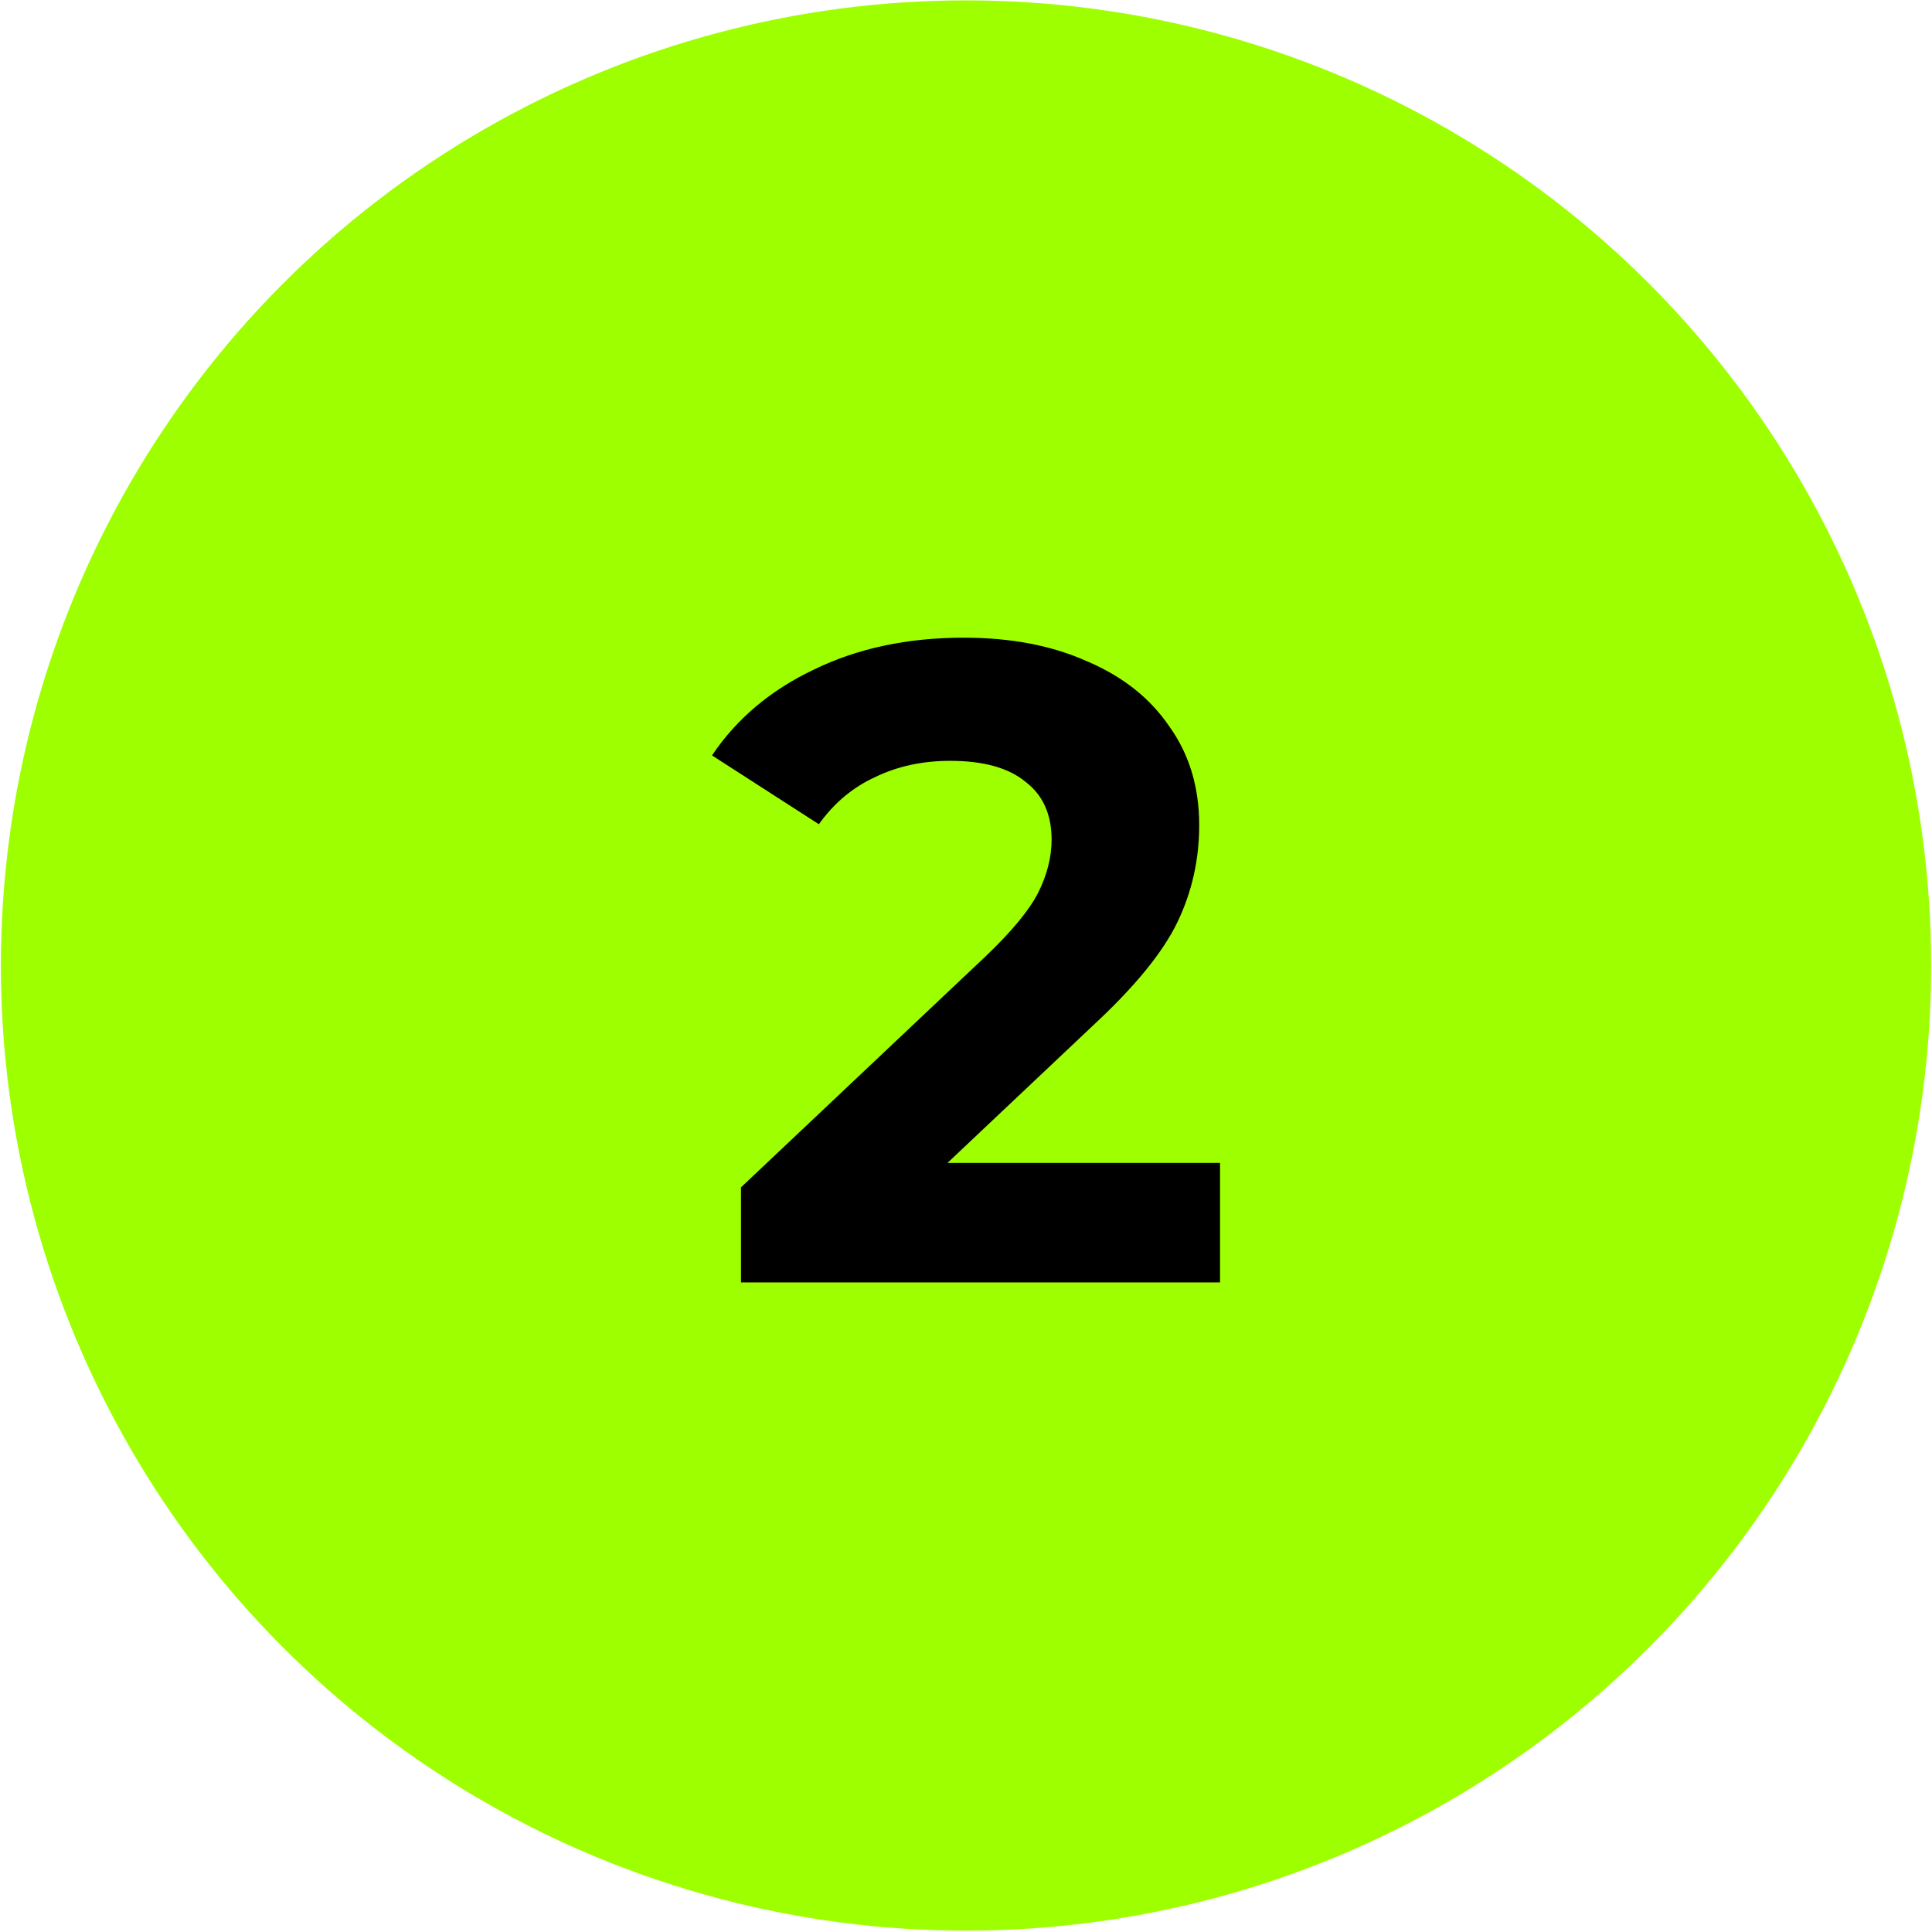
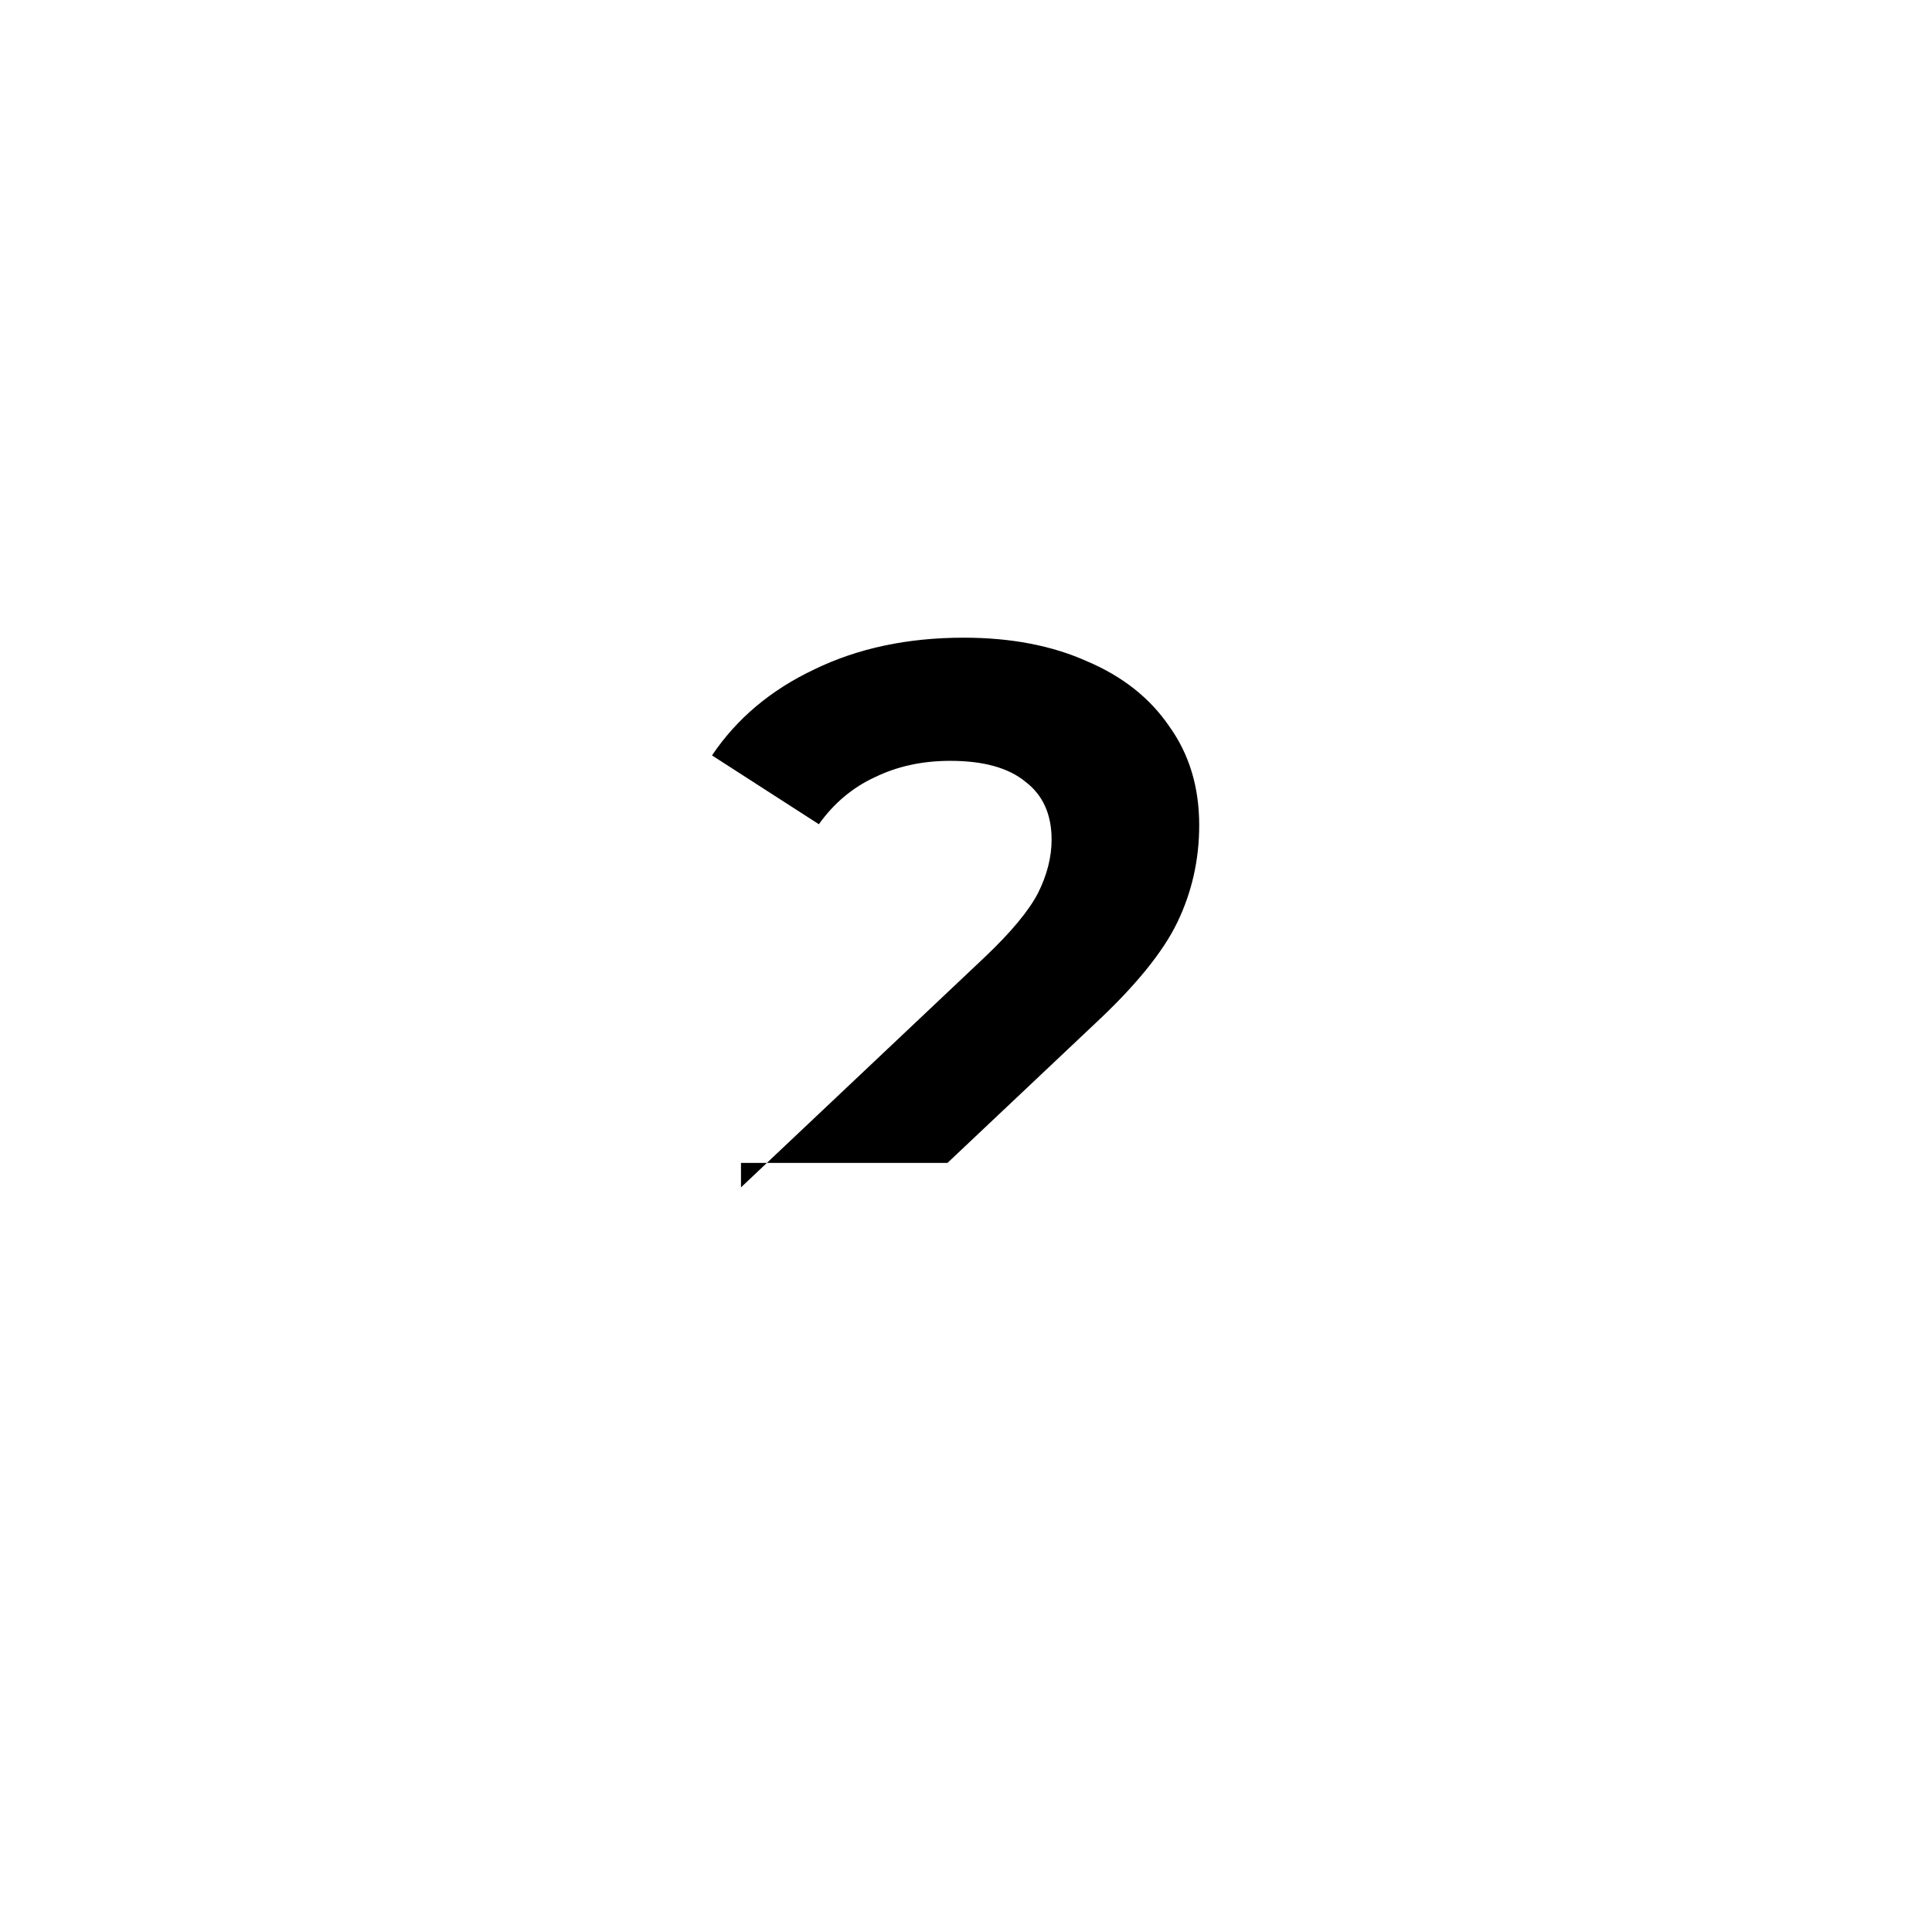
<svg xmlns="http://www.w3.org/2000/svg" width="232" height="232" viewBox="0 0 232 232" fill="none">
-   <circle cx="116.003" cy="115.941" r="115.896" fill="#9EFF00" />
-   <path d="M146.506 139.647V154.001H88.98V142.583L118.341 114.853C121.458 111.881 123.56 109.343 124.648 107.241C125.735 105.066 126.279 102.928 126.279 100.825C126.279 97.78 125.228 95.46 123.126 93.865C121.096 92.198 118.087 91.364 114.1 91.364C110.765 91.364 107.756 92.017 105.074 93.322C102.392 94.554 100.144 96.439 98.332 98.977L85.5 90.712C88.472 86.29 92.568 82.846 97.788 80.381C103.008 77.844 108.989 76.575 115.731 76.575C121.386 76.575 126.315 77.518 130.52 79.403C134.797 81.215 138.096 83.825 140.416 87.232C142.808 90.567 144.004 94.518 144.004 99.085C144.004 103.218 143.134 107.096 141.395 110.721C139.655 114.346 136.284 118.478 131.281 123.118L113.774 139.647H146.506Z" fill="black" />
+   <path d="M146.506 139.647H88.98V142.583L118.341 114.853C121.458 111.881 123.56 109.343 124.648 107.241C125.735 105.066 126.279 102.928 126.279 100.825C126.279 97.78 125.228 95.46 123.126 93.865C121.096 92.198 118.087 91.364 114.1 91.364C110.765 91.364 107.756 92.017 105.074 93.322C102.392 94.554 100.144 96.439 98.332 98.977L85.5 90.712C88.472 86.29 92.568 82.846 97.788 80.381C103.008 77.844 108.989 76.575 115.731 76.575C121.386 76.575 126.315 77.518 130.52 79.403C134.797 81.215 138.096 83.825 140.416 87.232C142.808 90.567 144.004 94.518 144.004 99.085C144.004 103.218 143.134 107.096 141.395 110.721C139.655 114.346 136.284 118.478 131.281 123.118L113.774 139.647H146.506Z" fill="black" />
</svg>